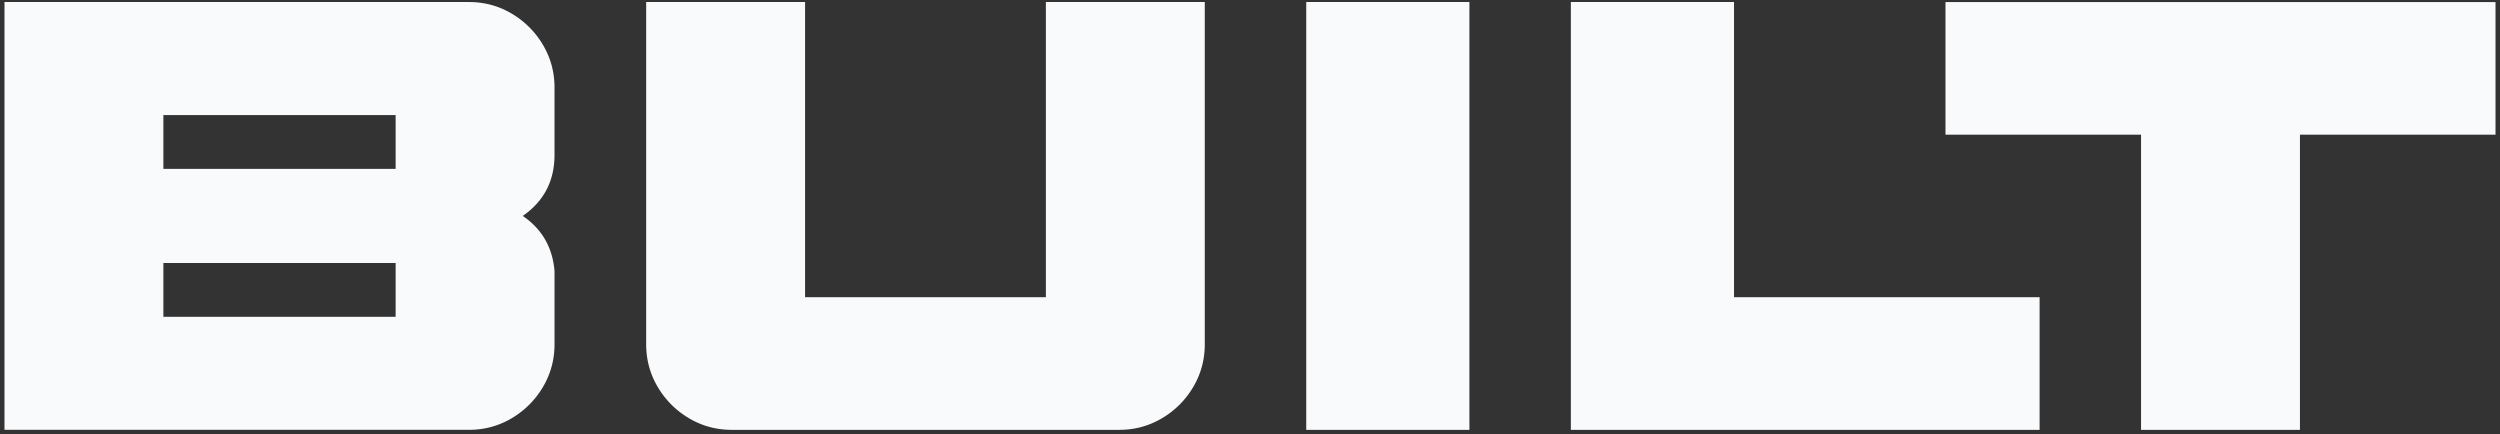
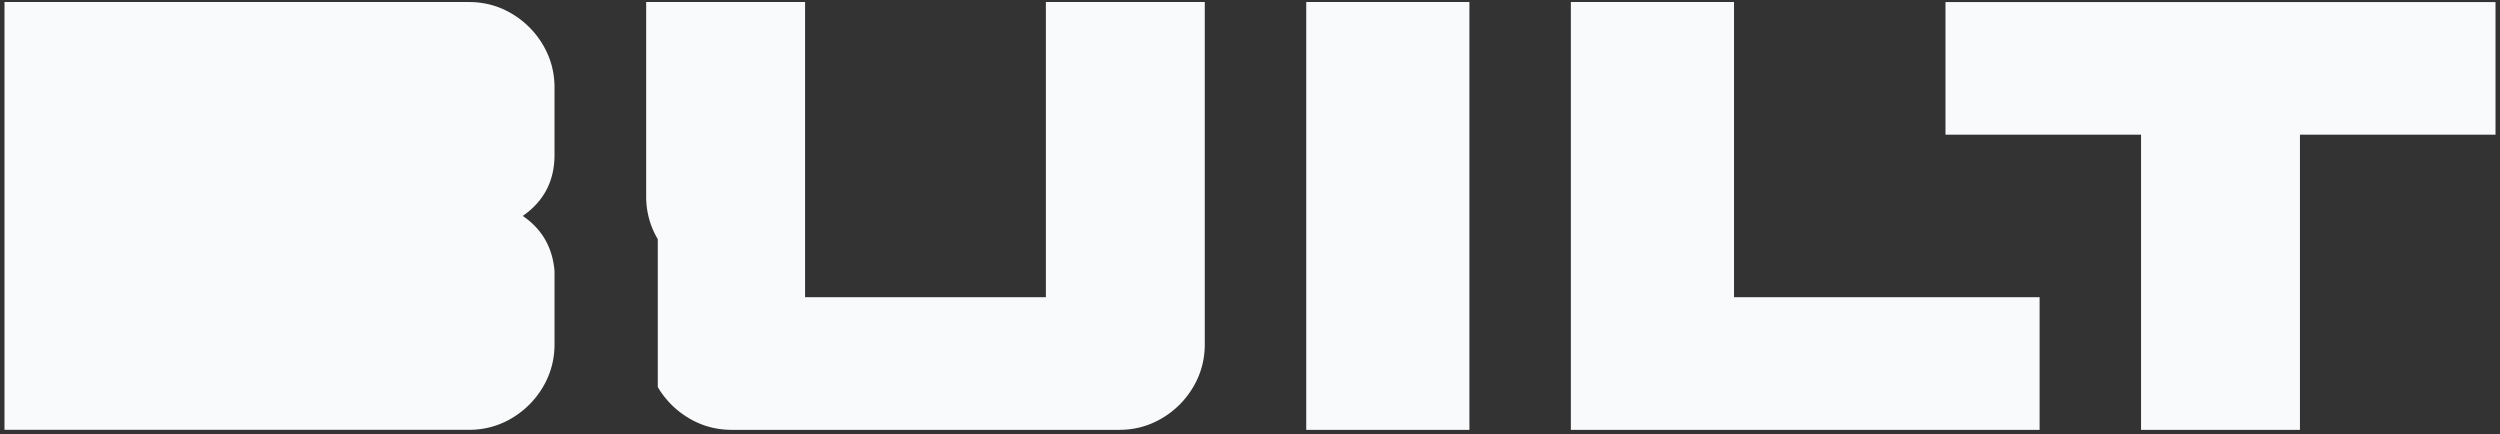
<svg xmlns="http://www.w3.org/2000/svg" width="374" height="65" fill="none">
  <rect width="100%" height="100%" fill="#333333" stroke="none" />
-   <path fill="#F9FAFB" d="M76.556 2.041a13.131 13.131 0 0 1 4.663 4.662c1.157 1.952 1.737 4.085 1.737 6.4V23.16c0 3.9-1.584 6.948-4.754 9.142 2.865 1.952 4.45 4.693 4.754 8.228v10.972c0 2.317-.58 4.45-1.737 6.401a13.132 13.132 0 0 1-4.663 4.662c-1.949 1.158-4.084 1.737-6.399 1.737H.67V.304h69.487c2.315 0 4.448.58 6.4 1.737zM59.184 17.218H24.442v8.046h34.744v-8.046h-.002zm0 22.126H24.442v8.047h34.744v-8.047h-.002zm39.221 18.561c-1.157-1.951-1.737-4.084-1.737-6.401V.304h23.772v44.16h36.023V.304h23.772v51.2c0 2.317-.579 4.45-1.737 6.401a13.122 13.122 0 0 1-4.662 4.662c-1.951 1.158-4.084 1.737-6.399 1.737h-57.966c-2.317 0-4.45-.58-6.399-1.737a13.154 13.154 0 0 1-4.667-4.662zM219.823.304v64h-24.411v-64h24.411zm39.587 0v44.16h45.715v19.84h-70.126v-64h24.411zm31.634 19.841V.305h82.285v19.84h-29.256v44.16h-23.772v-44.16h-29.257z" />
+   <path fill="#F9FAFB" d="M76.556 2.041a13.131 13.131 0 0 1 4.663 4.662c1.157 1.952 1.737 4.085 1.737 6.4V23.16c0 3.9-1.584 6.948-4.754 9.142 2.865 1.952 4.45 4.693 4.754 8.228v10.972c0 2.317-.58 4.45-1.737 6.401a13.132 13.132 0 0 1-4.663 4.662c-1.949 1.158-4.084 1.737-6.399 1.737H.67V.304h69.487c2.315 0 4.448.58 6.4 1.737zM59.184 17.218H24.442v8.046h34.744v-8.046h-.002zH24.442v8.047h34.744v-8.047h-.002zm39.221 18.561c-1.157-1.951-1.737-4.084-1.737-6.401V.304h23.772v44.16h36.023V.304h23.772v51.2c0 2.317-.579 4.45-1.737 6.401a13.122 13.122 0 0 1-4.662 4.662c-1.951 1.158-4.084 1.737-6.399 1.737h-57.966c-2.317 0-4.45-.58-6.399-1.737a13.154 13.154 0 0 1-4.667-4.662zM219.823.304v64h-24.411v-64h24.411zm39.587 0v44.16h45.715v19.84h-70.126v-64h24.411zm31.634 19.841V.305h82.285v19.84h-29.256v44.16h-23.772v-44.16h-29.257z" />
</svg>